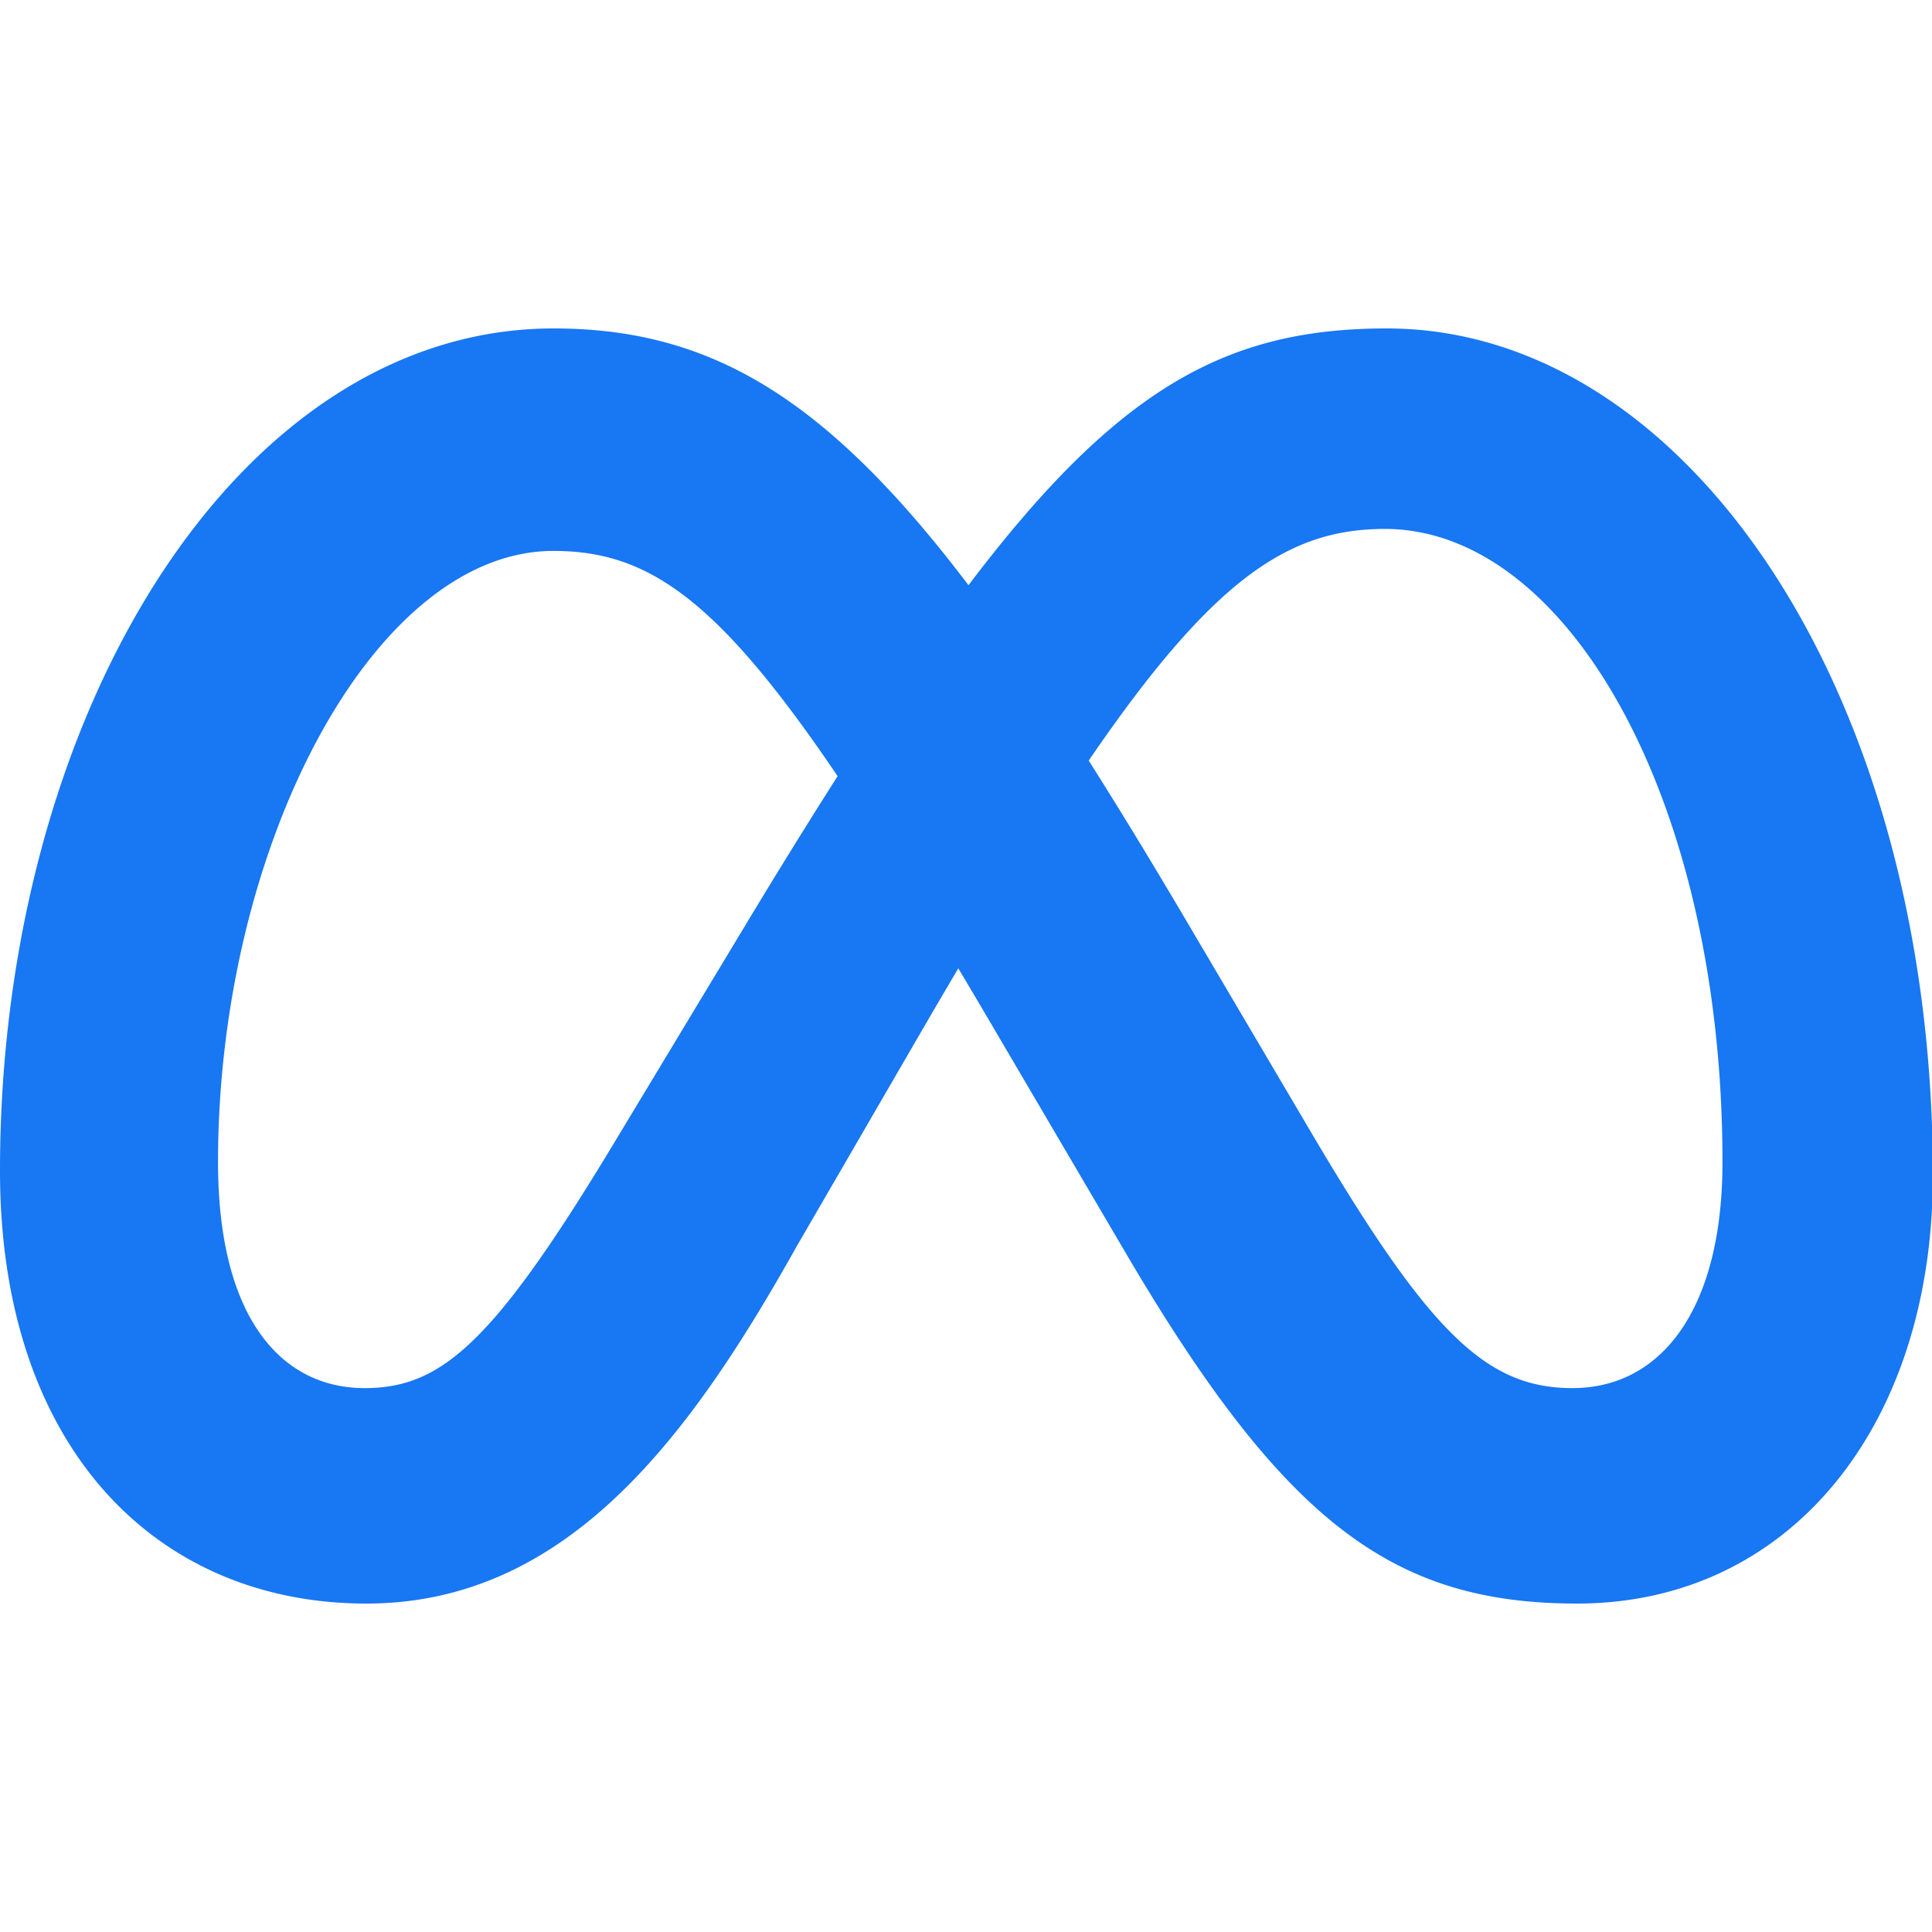
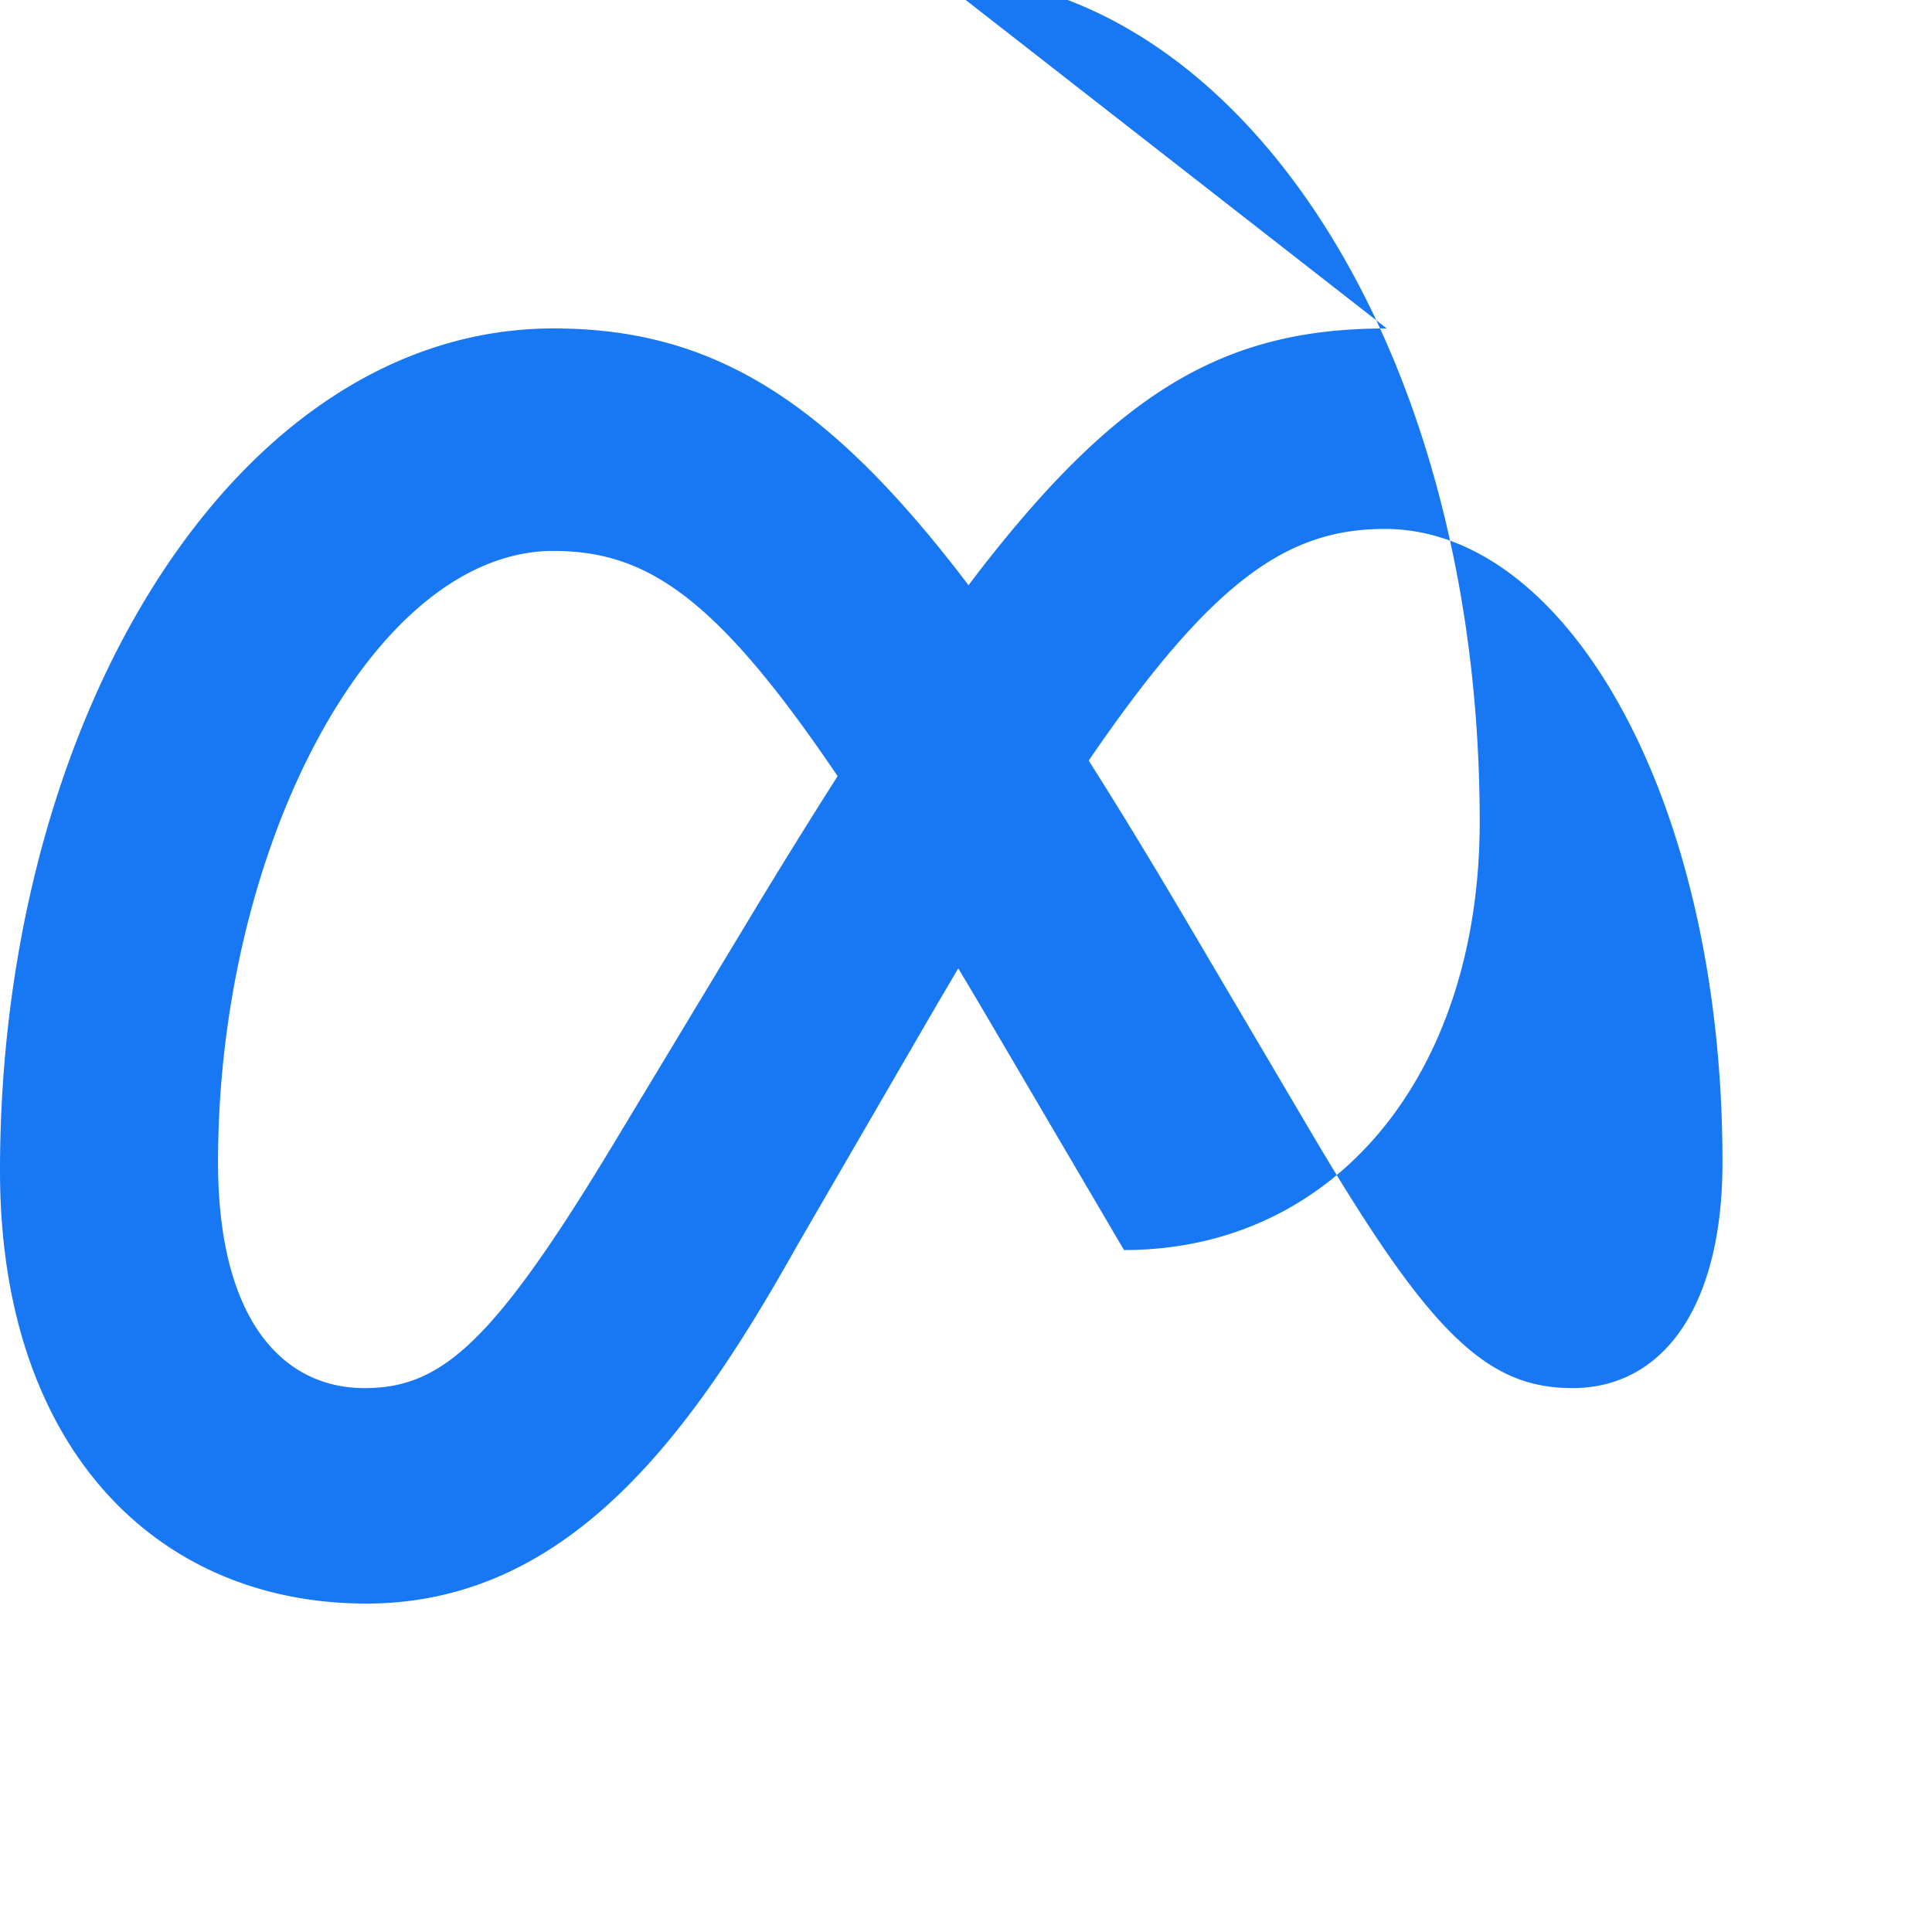
<svg xmlns="http://www.w3.org/2000/svg" width="24" height="24" viewBox="0 0 150 99">
-   <path d="M107.666 0C95.358 0 86.865 4.504 75.195 19.935 64.14 5.361 55.152 0 42.97 0 18.573 0 0 29.768 0 65.408 0 86.847 12.107 99 28.441 99c15.742 0 25.269-13.2 33.445-27.788l9.663-16.66a643.785 643.785 0 0 1 2.853-4.869 746.668 746.668 0 0 1 3.202 5.416l9.663 16.454C99.672 92.72 108.126 99 122.45 99c16.448 0 27.617-13.723 27.617-33.25 0-37.552-19.168-65.75-42.4-65.75ZM57.774 46.496l-9.8 16.25c-9.595 15.976-13.639 19.526-19.67 19.526-6.373 0-11.376-5.325-11.376-17.547 0-24.51 12.062-47.451 26.042-47.451 7.273 0 12.678 3.61 22.062 17.486a547.48 547.48 0 0 0-7.258 11.736Zm64.308 35.776c-6.648 0-11.034-4.233-20.012-19.39l-9.663-16.386c-2.79-4.737-5.402-9.04-7.88-12.945 9.73-14.24 15.591-17.984 23.002-17.984 14.118 0 26.204 20.96 26.204 49.158 0 11.403-4.729 17.547-11.651 17.547Z" fill="#1877F2" />
+   <path d="M107.666 0C95.358 0 86.865 4.504 75.195 19.935 64.14 5.361 55.152 0 42.97 0 18.573 0 0 29.768 0 65.408 0 86.847 12.107 99 28.441 99c15.742 0 25.269-13.2 33.445-27.788l9.663-16.66a643.785 643.785 0 0 1 2.853-4.869 746.668 746.668 0 0 1 3.202 5.416l9.663 16.454c16.448 0 27.617-13.723 27.617-33.25 0-37.552-19.168-65.75-42.4-65.75ZM57.774 46.496l-9.8 16.25c-9.595 15.976-13.639 19.526-19.67 19.526-6.373 0-11.376-5.325-11.376-17.547 0-24.51 12.062-47.451 26.042-47.451 7.273 0 12.678 3.61 22.062 17.486a547.48 547.48 0 0 0-7.258 11.736Zm64.308 35.776c-6.648 0-11.034-4.233-20.012-19.39l-9.663-16.386c-2.79-4.737-5.402-9.04-7.88-12.945 9.73-14.24 15.591-17.984 23.002-17.984 14.118 0 26.204 20.96 26.204 49.158 0 11.403-4.729 17.547-11.651 17.547Z" fill="#1877F2" />
</svg>